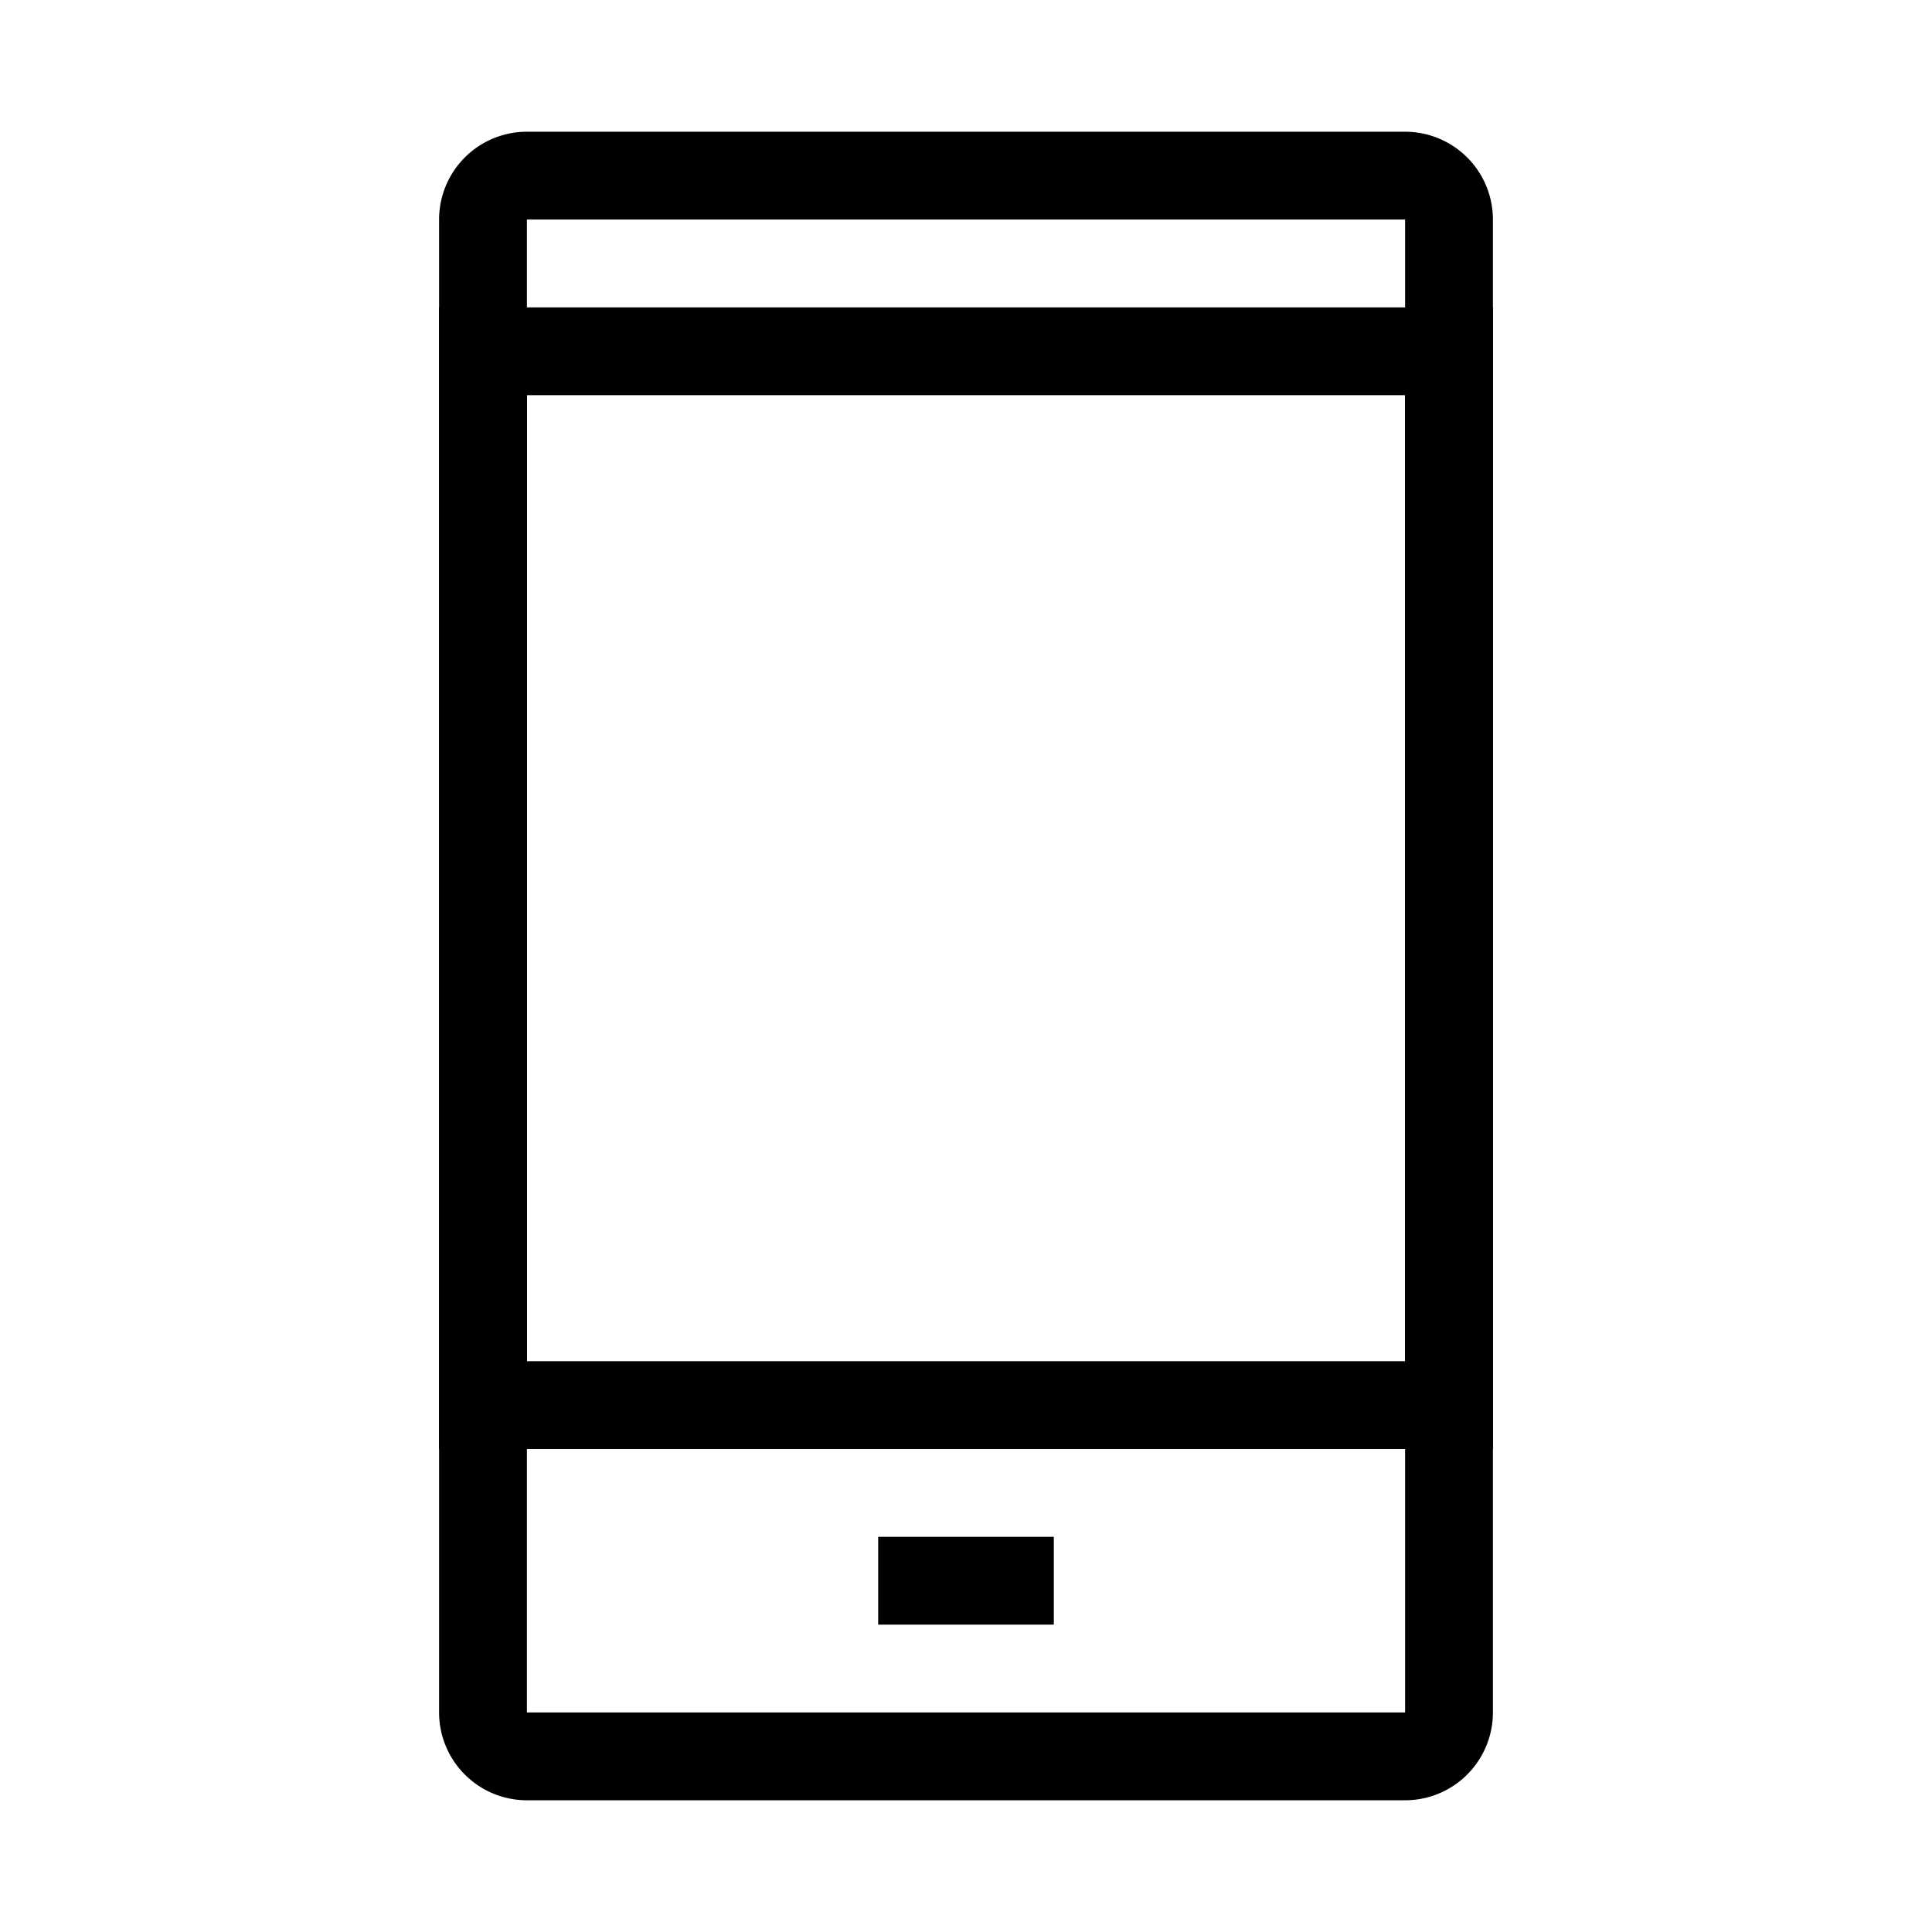
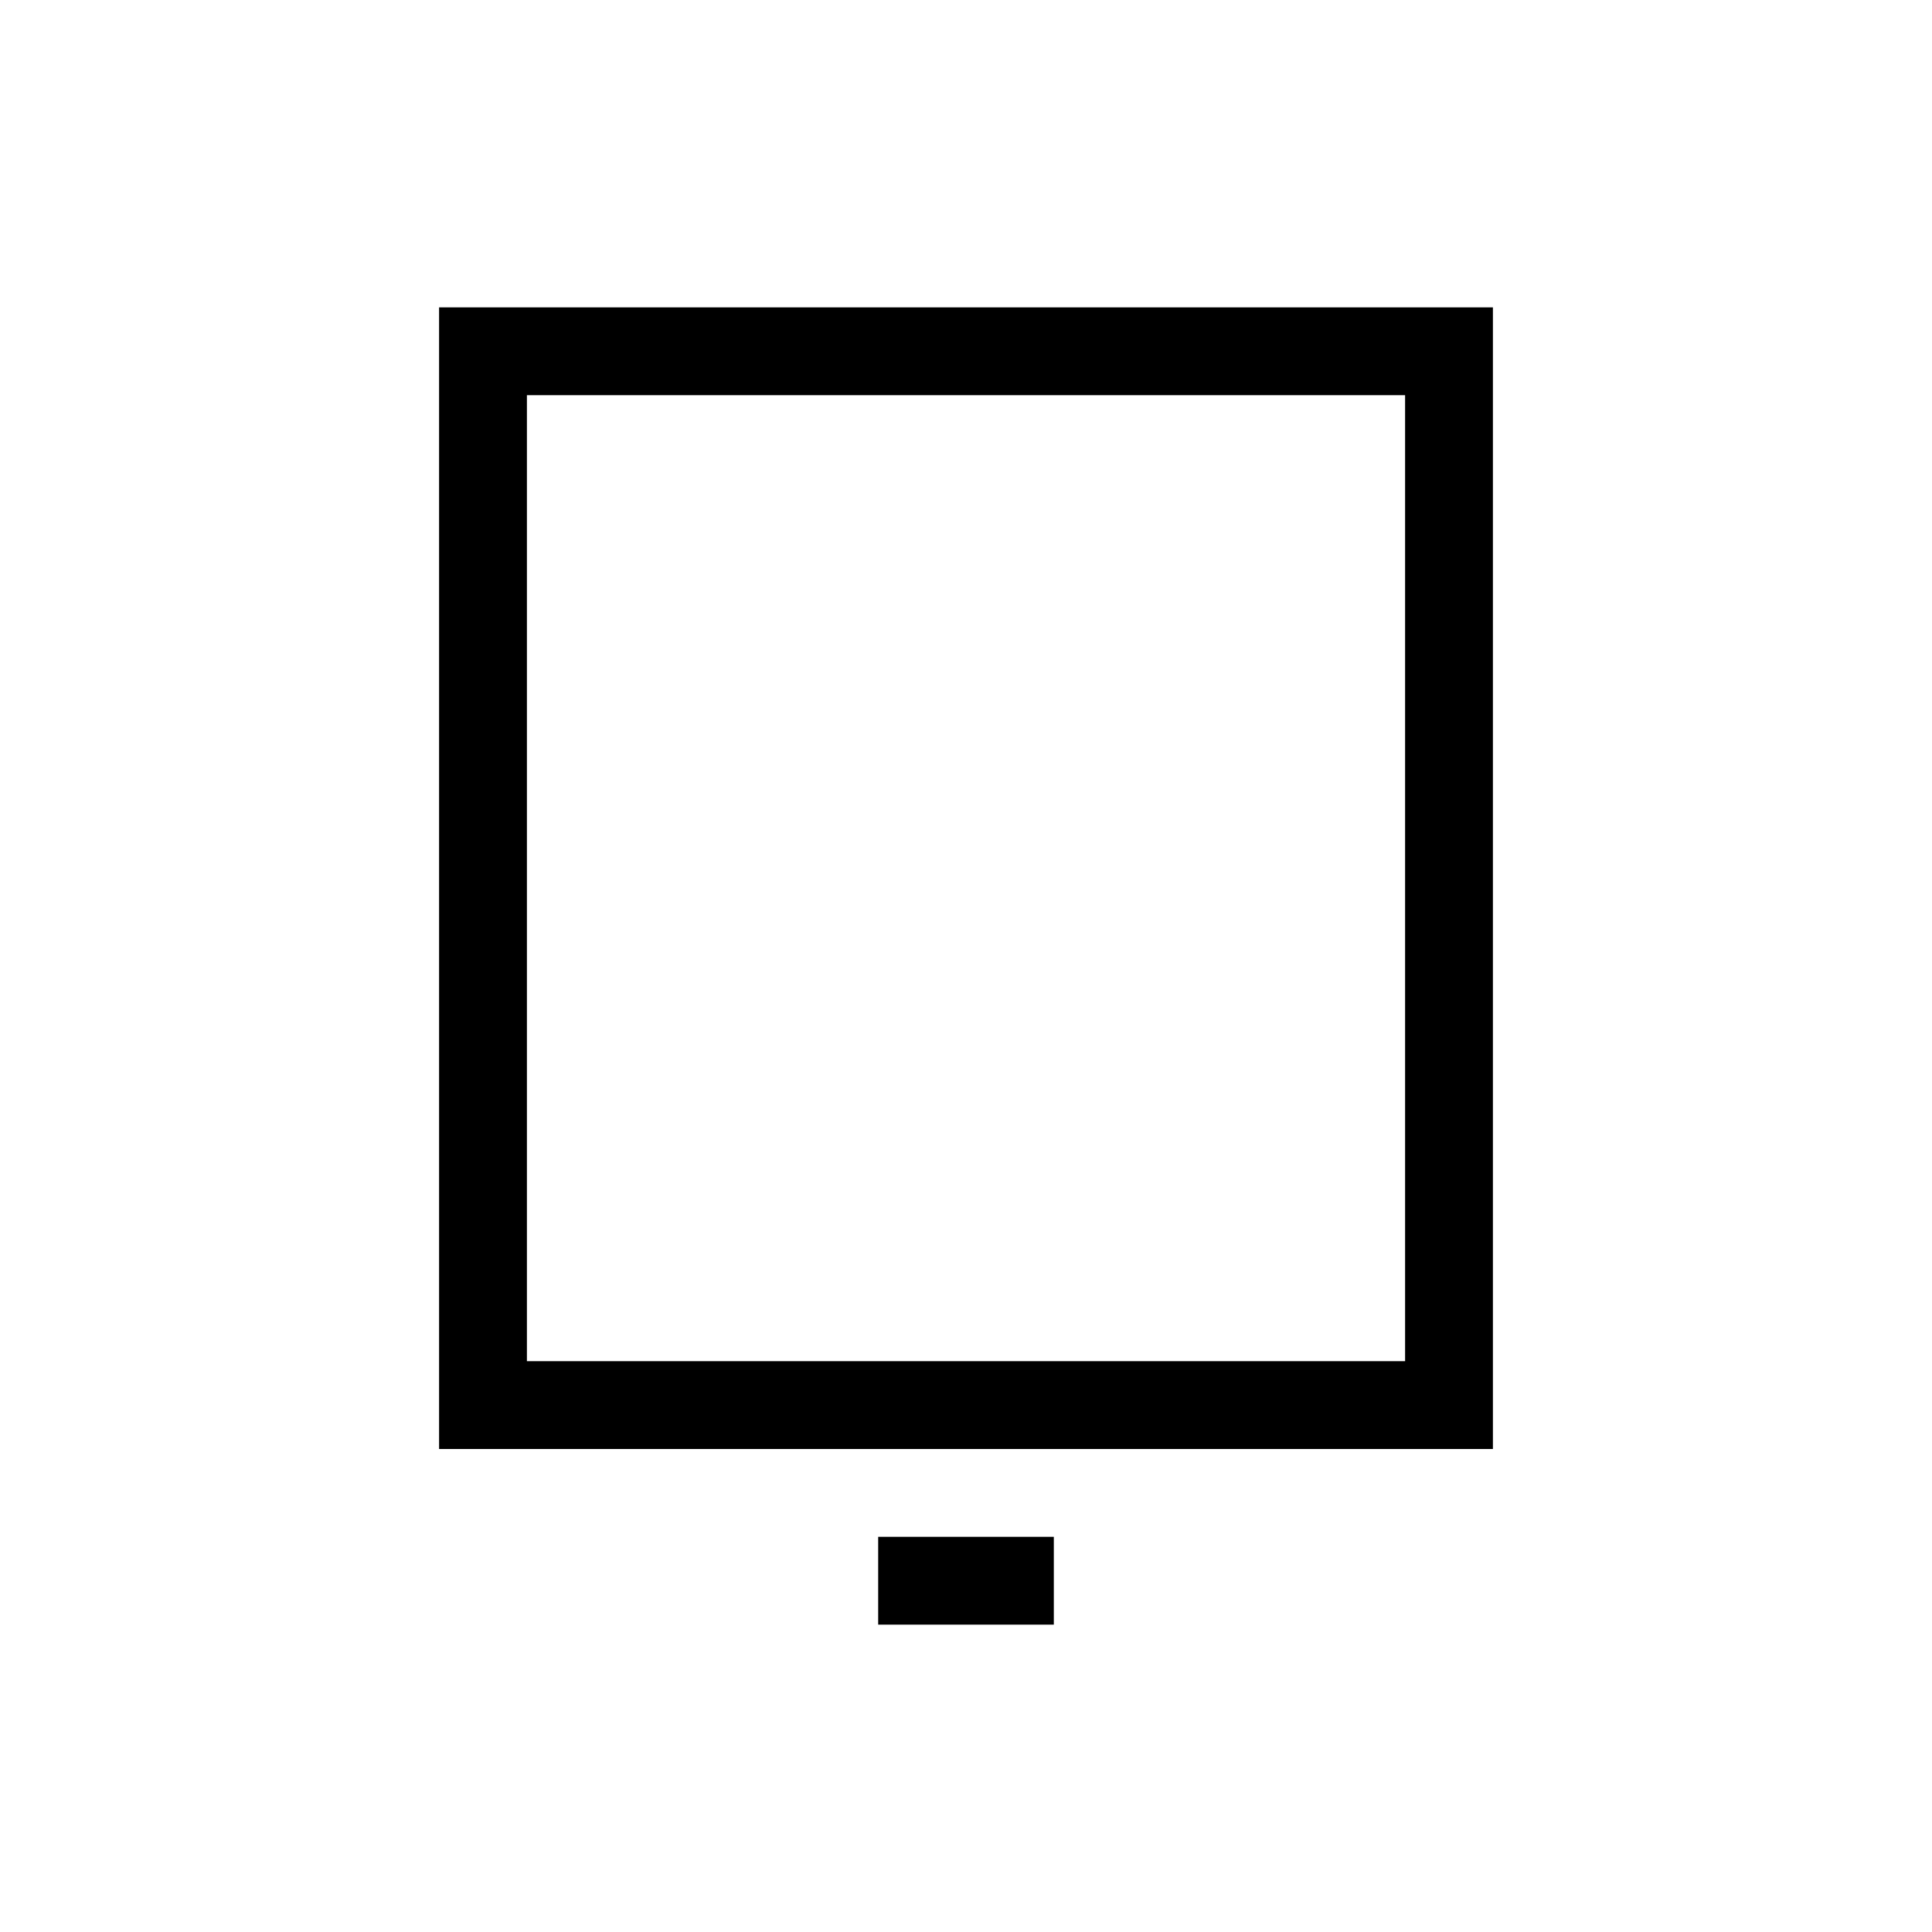
<svg xmlns="http://www.w3.org/2000/svg" width="44" height="44" viewBox="0 0 44 44">
  <defs>
    <style>.cls-1{fill:none;}</style>
  </defs>
  <g id="Layer_2" data-name="Layer 2">
    <g id="_44" data-name="44">
      <rect class="cls-1" width="44" height="44" />
      <path d="M32,9V31H12V9H32m2-2H10V33H34V7Z" />
-       <path d="M32,5V39H12V5H32m0-2H12a2,2,0,0,0-2,2V39a2,2,0,0,0,2,2H32a2,2,0,0,0,2-2V5a2,2,0,0,0-2-2Z" />
      <rect x="20" y="35" width="4" height="2" />
    </g>
  </g>
</svg>